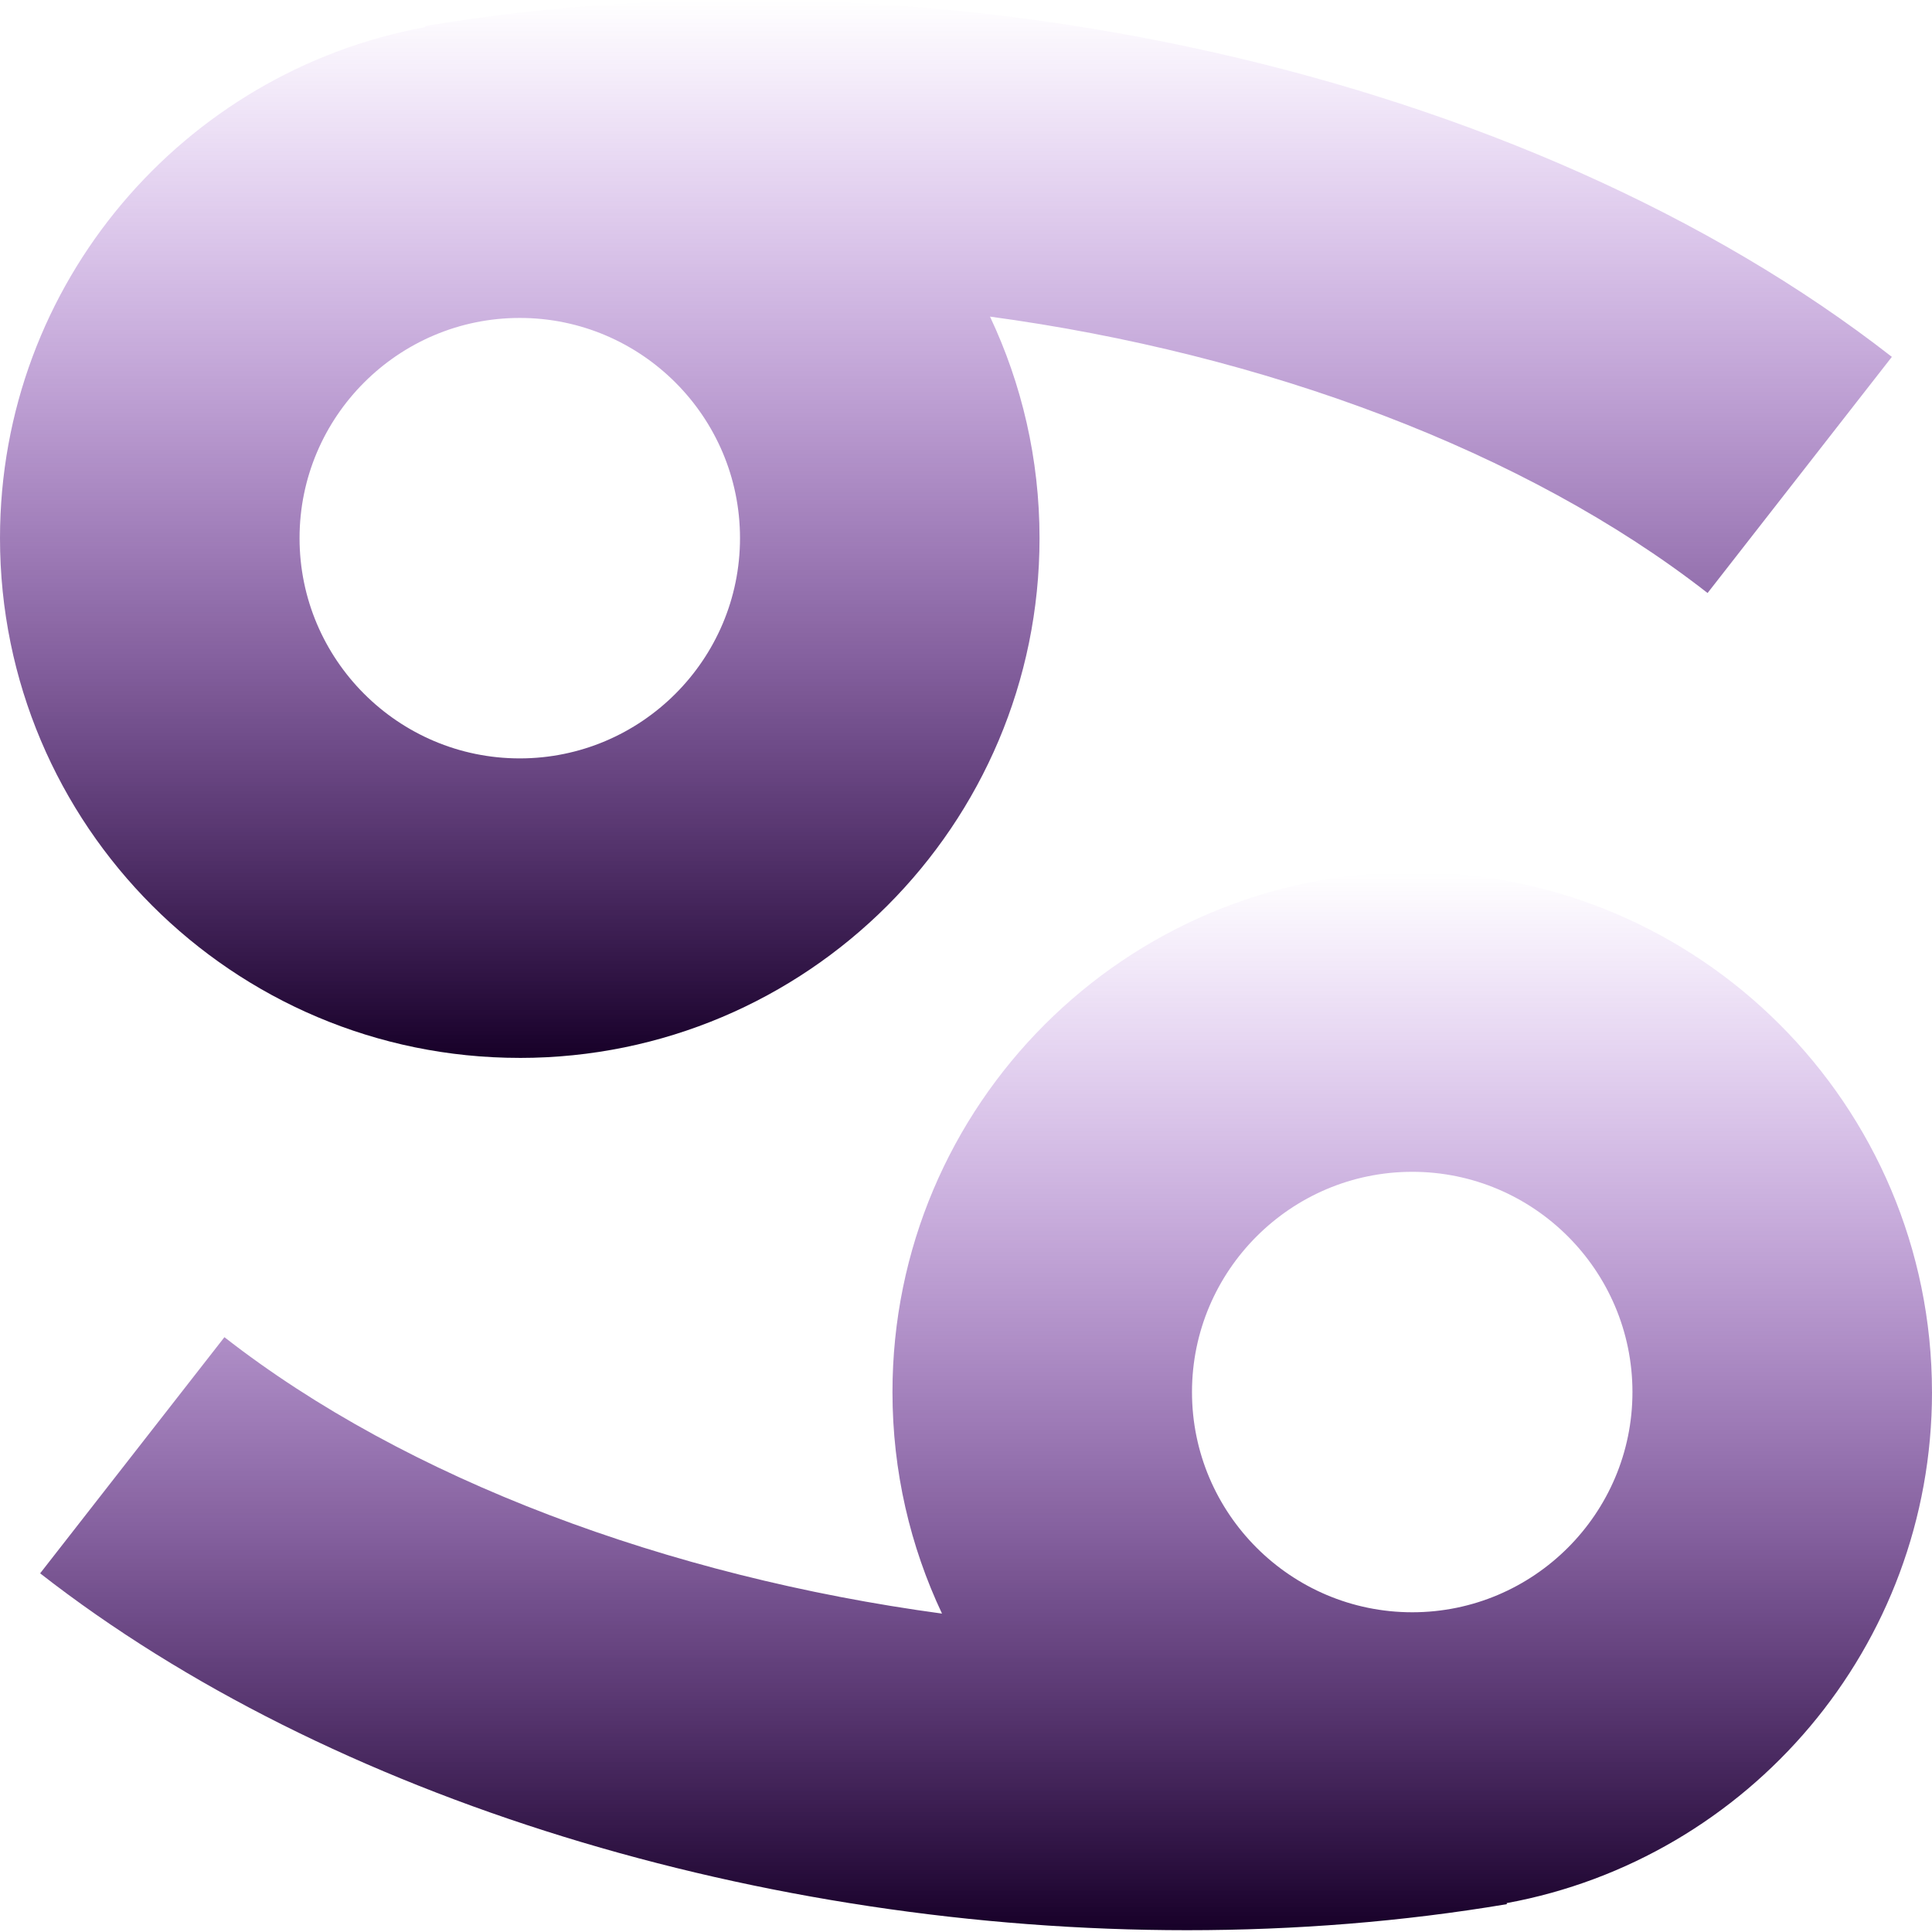
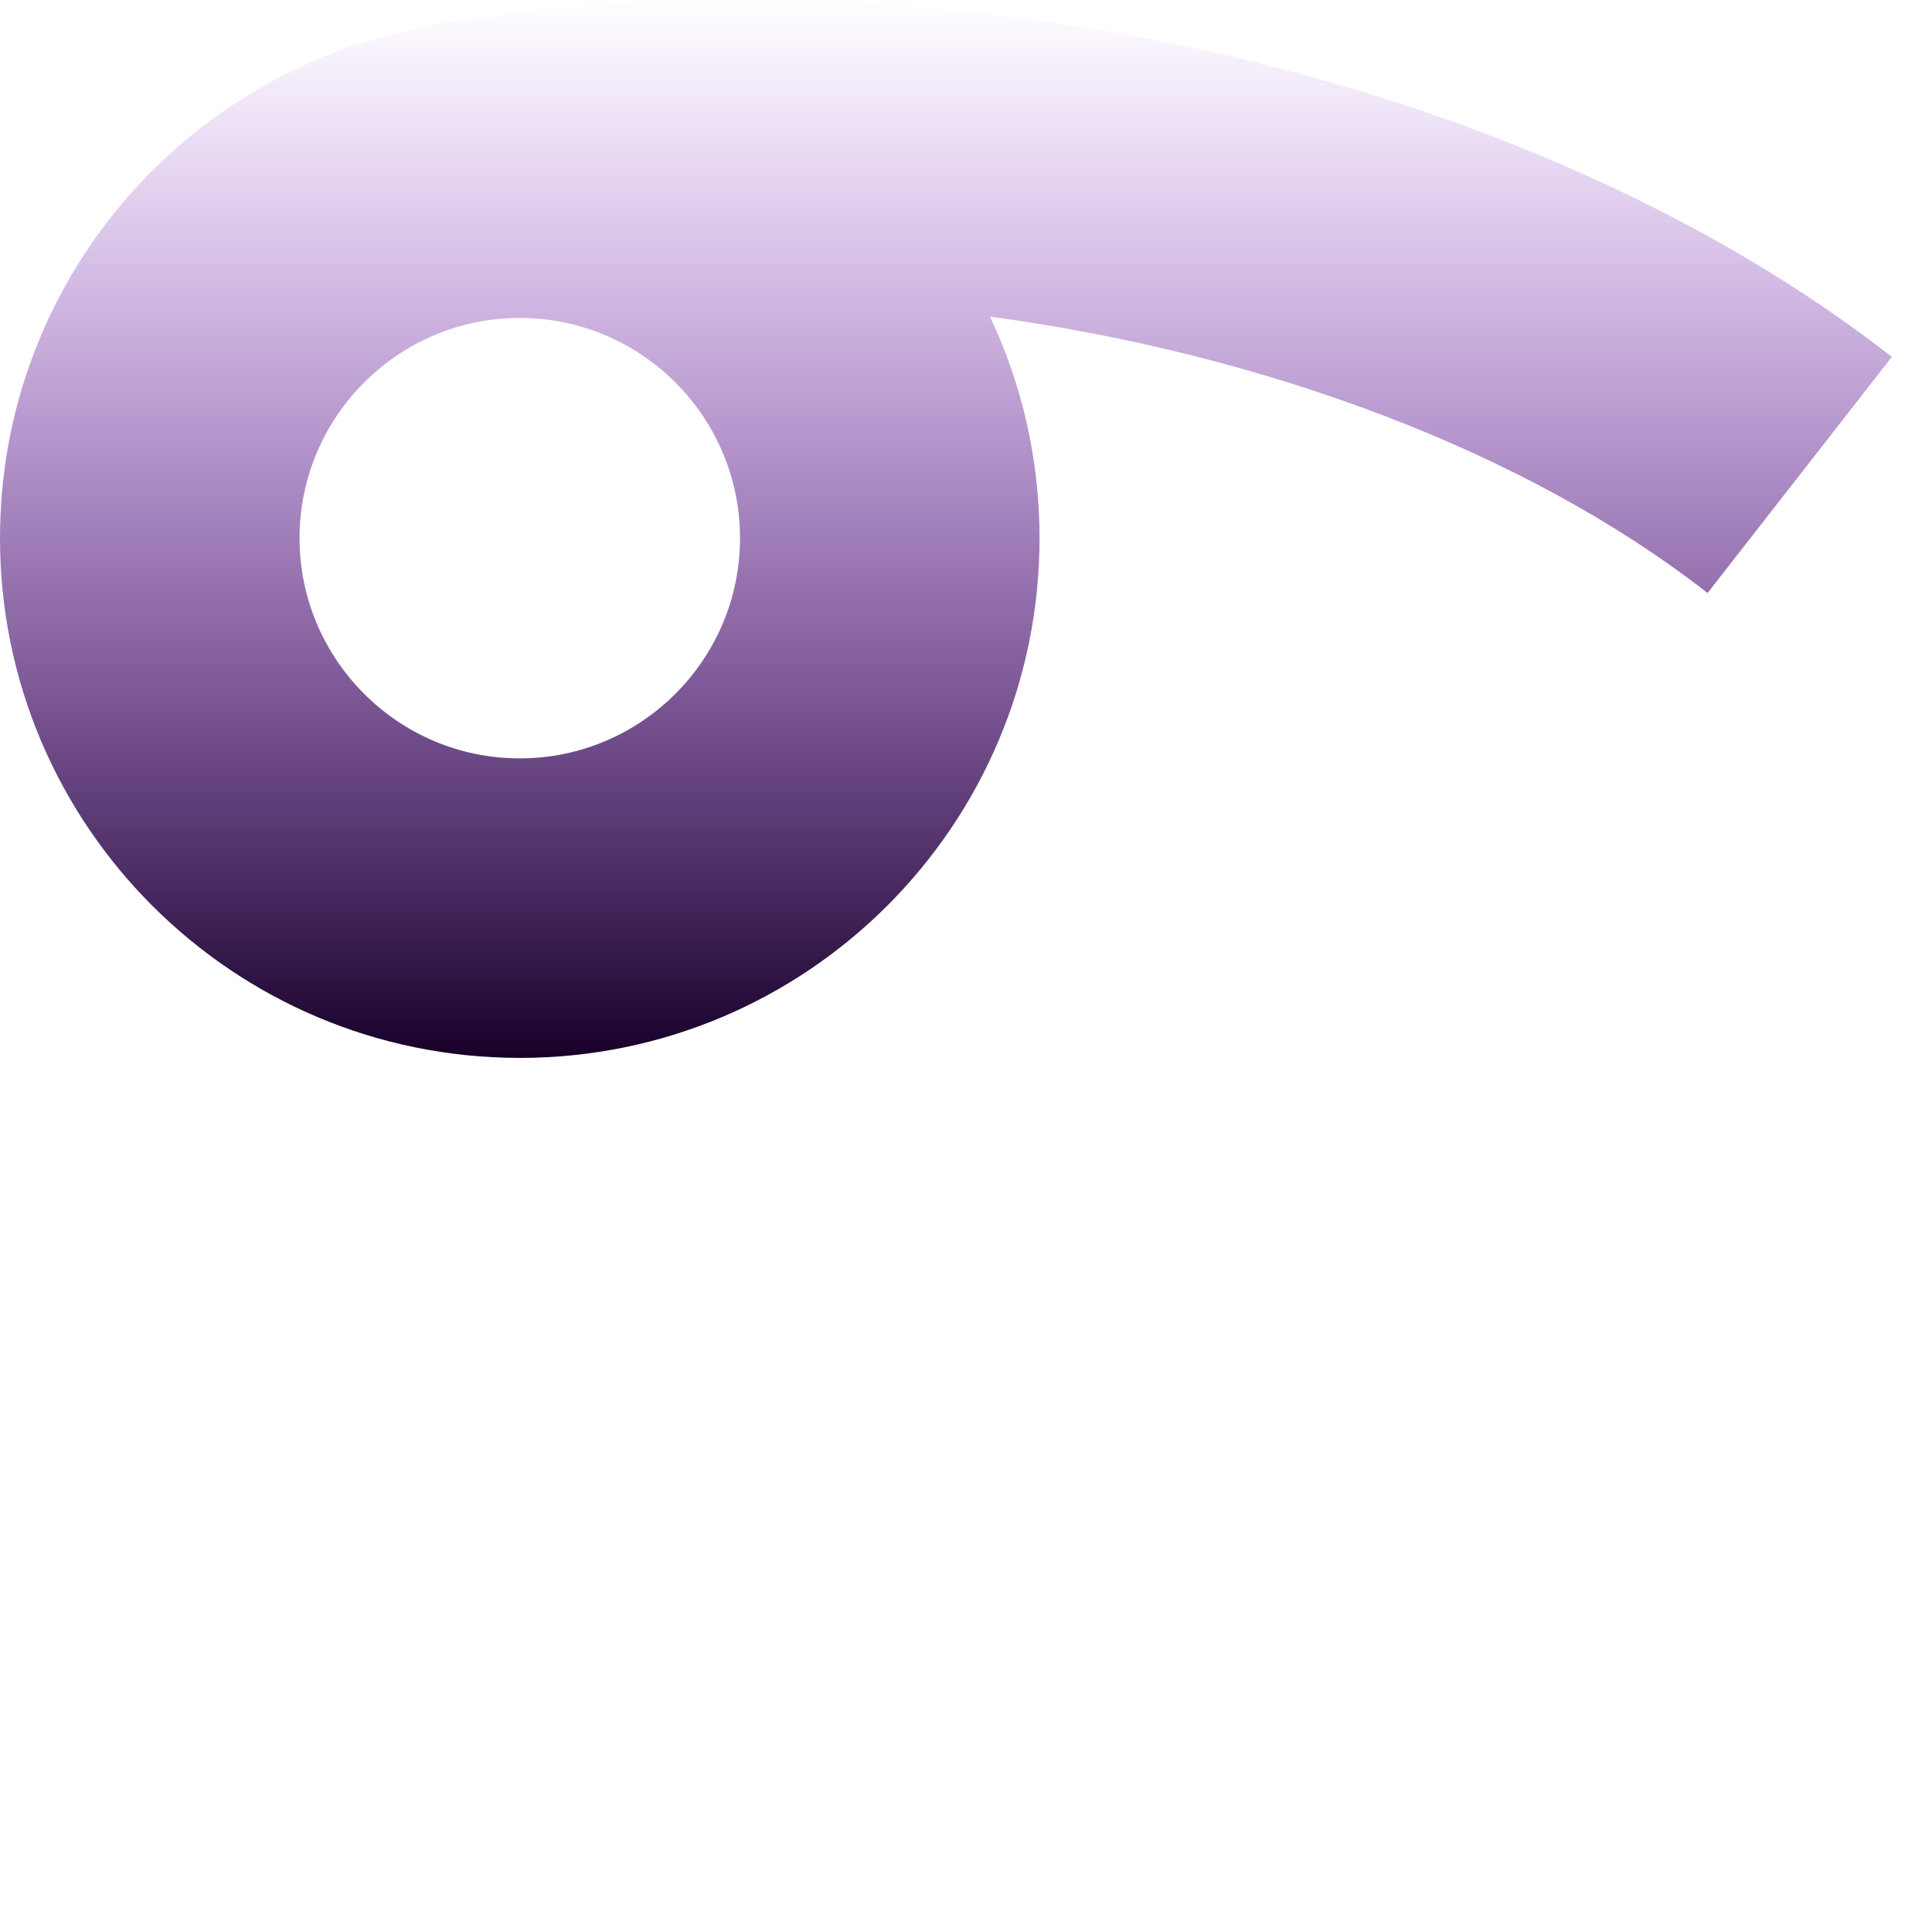
<svg xmlns="http://www.w3.org/2000/svg" width="538" height="538" viewBox="0 0 538 538" fill="none">
  <path d="M144.731 294.596C224.676 294.596 289.476 229.797 289.476 149.852C289.476 127.786 284.516 106.879 275.682 88.164C351.912 98.489 424.705 125.488 475.505 165.136L526.821 99.376C425.4 20.232 261.272 -16.793 118.388 7.252L118.434 7.544C51.065 19.914 0 78.9 0 149.845C0 229.79 64.8 294.59 144.725 294.59L144.731 294.596ZM144.731 88.535C178.552 88.535 206.068 116.044 206.068 149.852C206.068 183.659 178.552 211.188 144.731 211.188C110.911 211.188 83.415 183.672 83.415 149.852C83.415 116.031 110.924 88.535 144.731 88.535Z" fill="url(#paint0_linear_202_144)" />
-   <path d="M537.993 387.647C537.993 307.702 473.194 242.902 393.268 242.902C313.343 242.902 248.524 307.702 248.524 387.647C248.524 409.713 253.484 430.62 262.318 449.334C186.088 439.01 113.295 412.011 62.495 372.363L11.178 438.123C91.984 501.181 212.591 537.498 330.548 537.498C360.64 537.498 390.573 535.134 419.612 530.246L419.566 529.955C486.935 517.584 538 458.599 538 387.654L537.993 387.647ZM393.268 448.964C359.448 448.964 331.932 421.454 331.932 387.647C331.932 353.84 359.448 326.311 393.268 326.311C427.089 326.311 454.585 353.827 454.585 387.647C454.585 421.467 427.076 448.964 393.268 448.964Z" fill="url(#paint1_linear_202_144)" />
  <defs>
    <linearGradient id="paint0_linear_202_144" x1="263.411" y1="0" x2="263.411" y2="294.596" gradientUnits="userSpaceOnUse">
      <stop stop-color="#7200C4" stop-opacity="0" />
      <stop offset="1" stop-color="#170028" />
    </linearGradient>
    <linearGradient id="paint1_linear_202_144" x1="274.589" y1="242.902" x2="274.589" y2="537.498" gradientUnits="userSpaceOnUse">
      <stop stop-color="#7200C4" stop-opacity="0" />
      <stop offset="1" stop-color="#170028" />
    </linearGradient>
  </defs>
</svg>